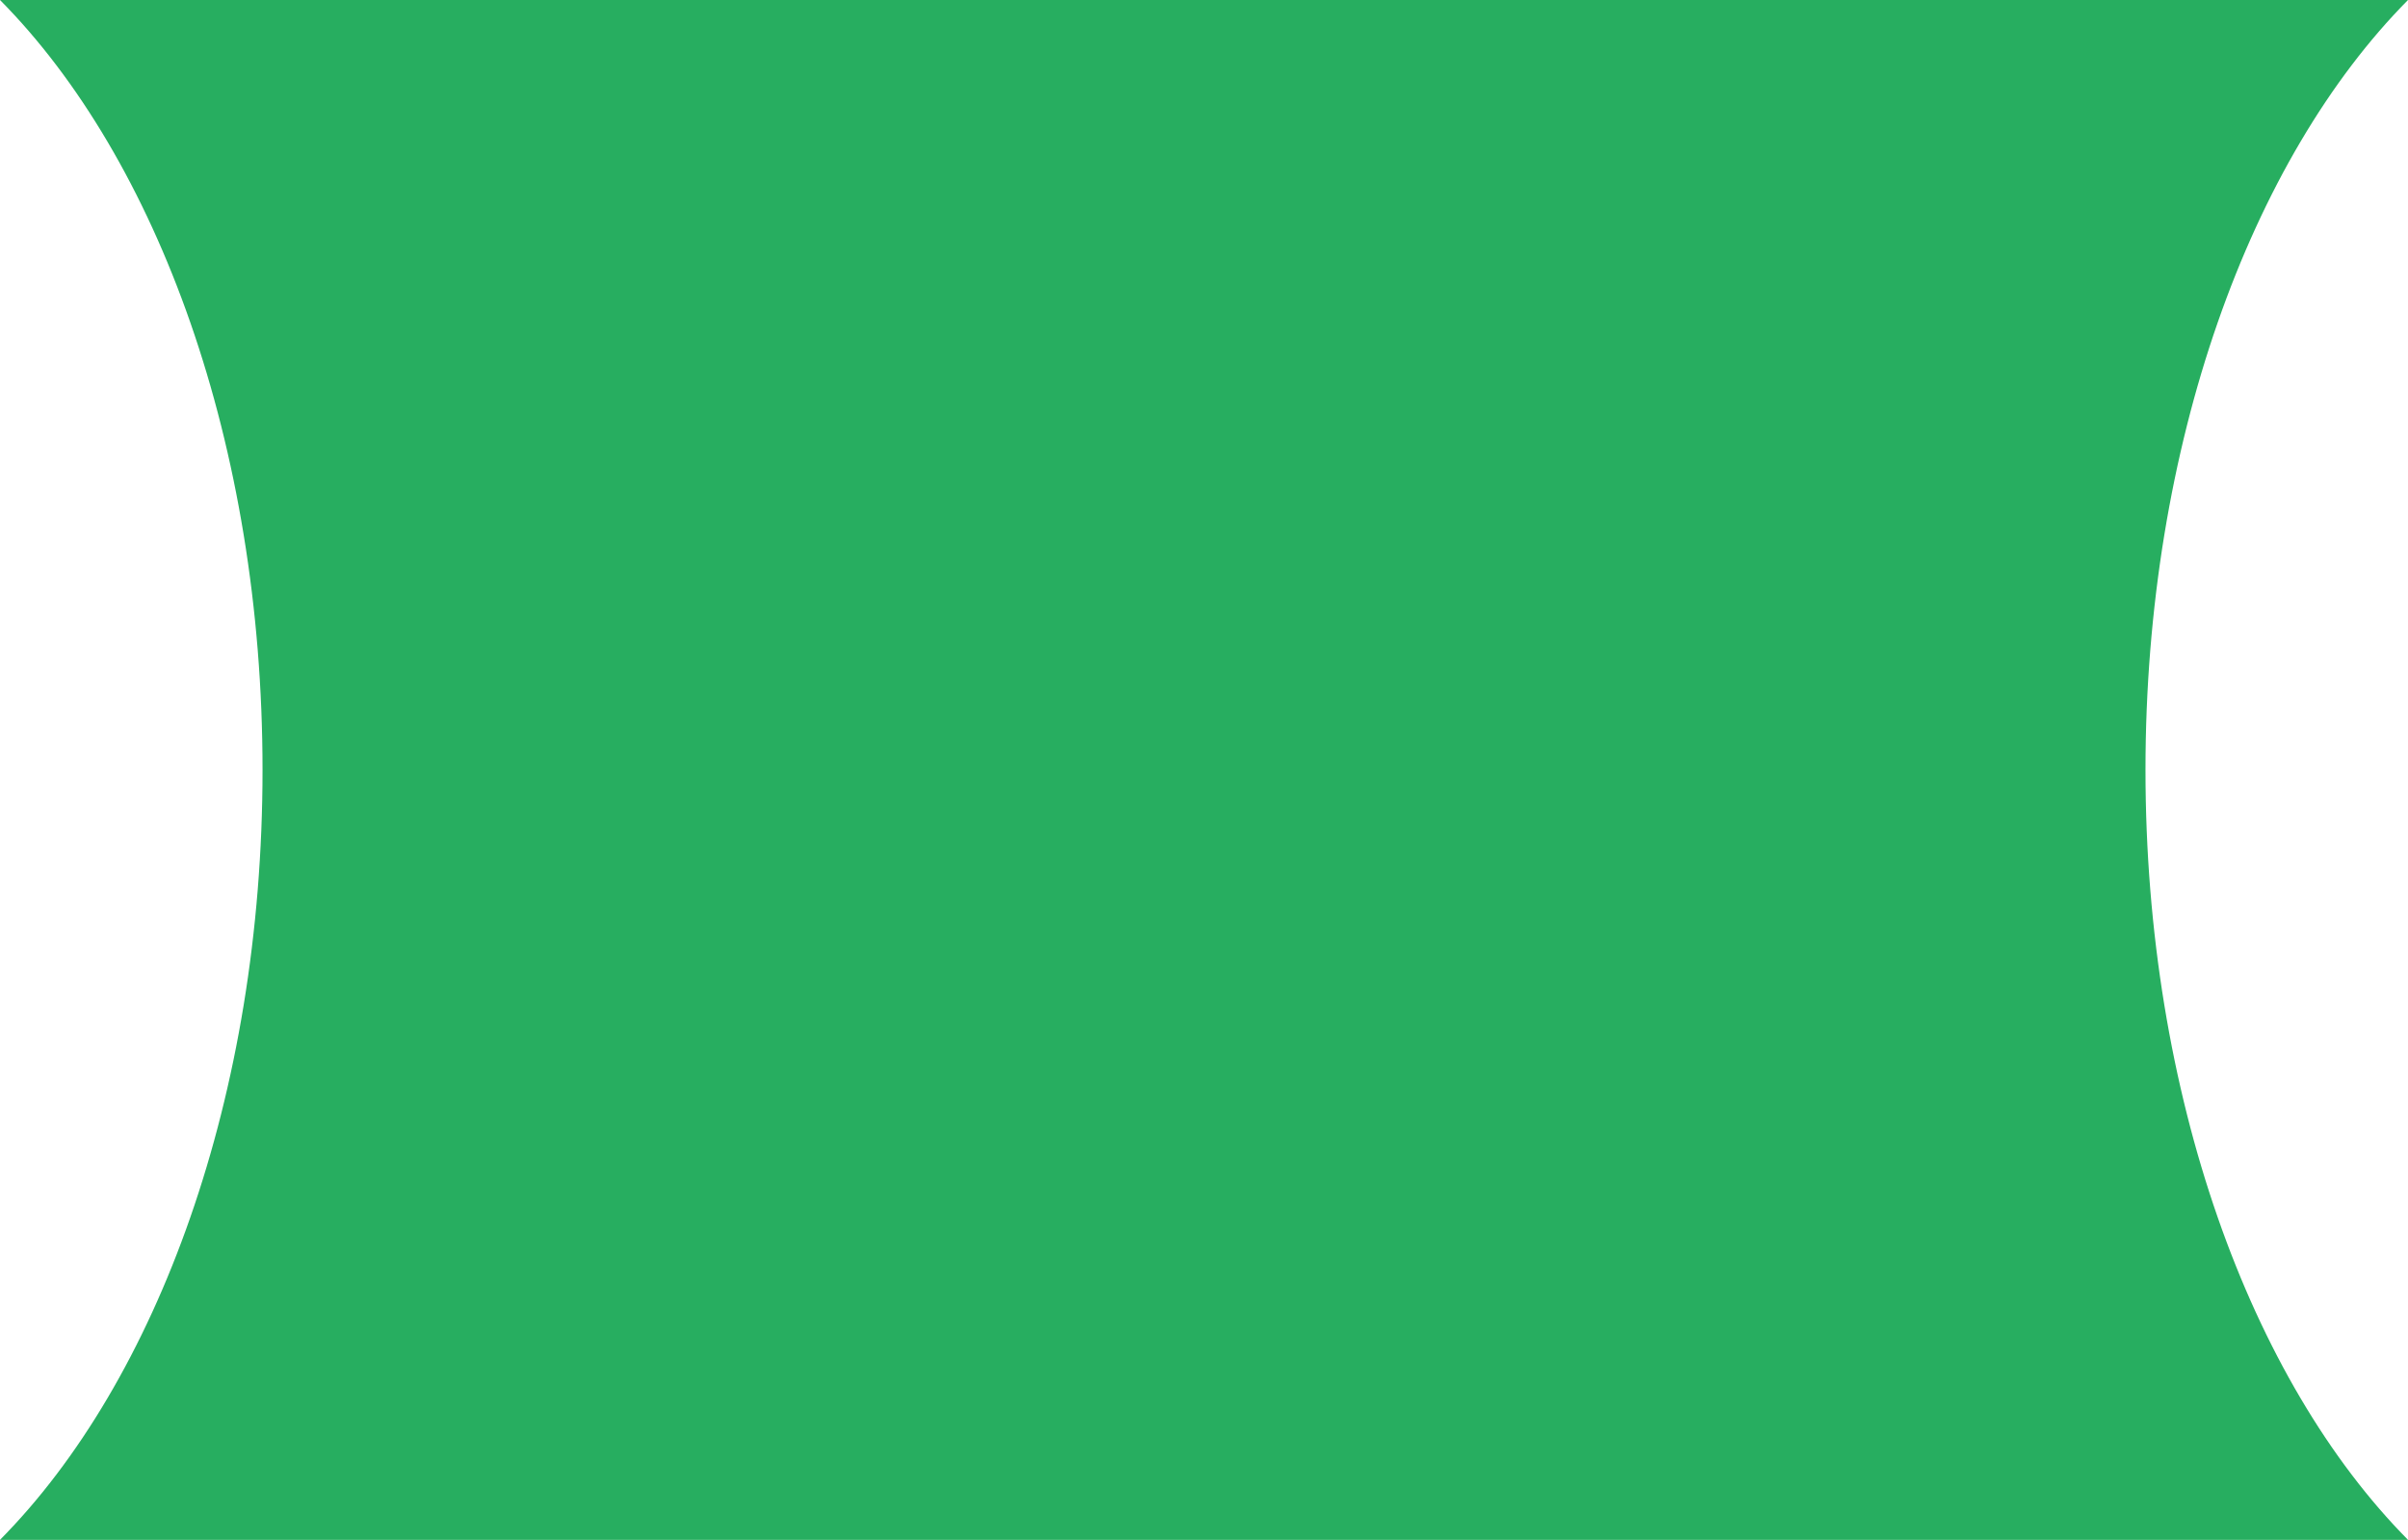
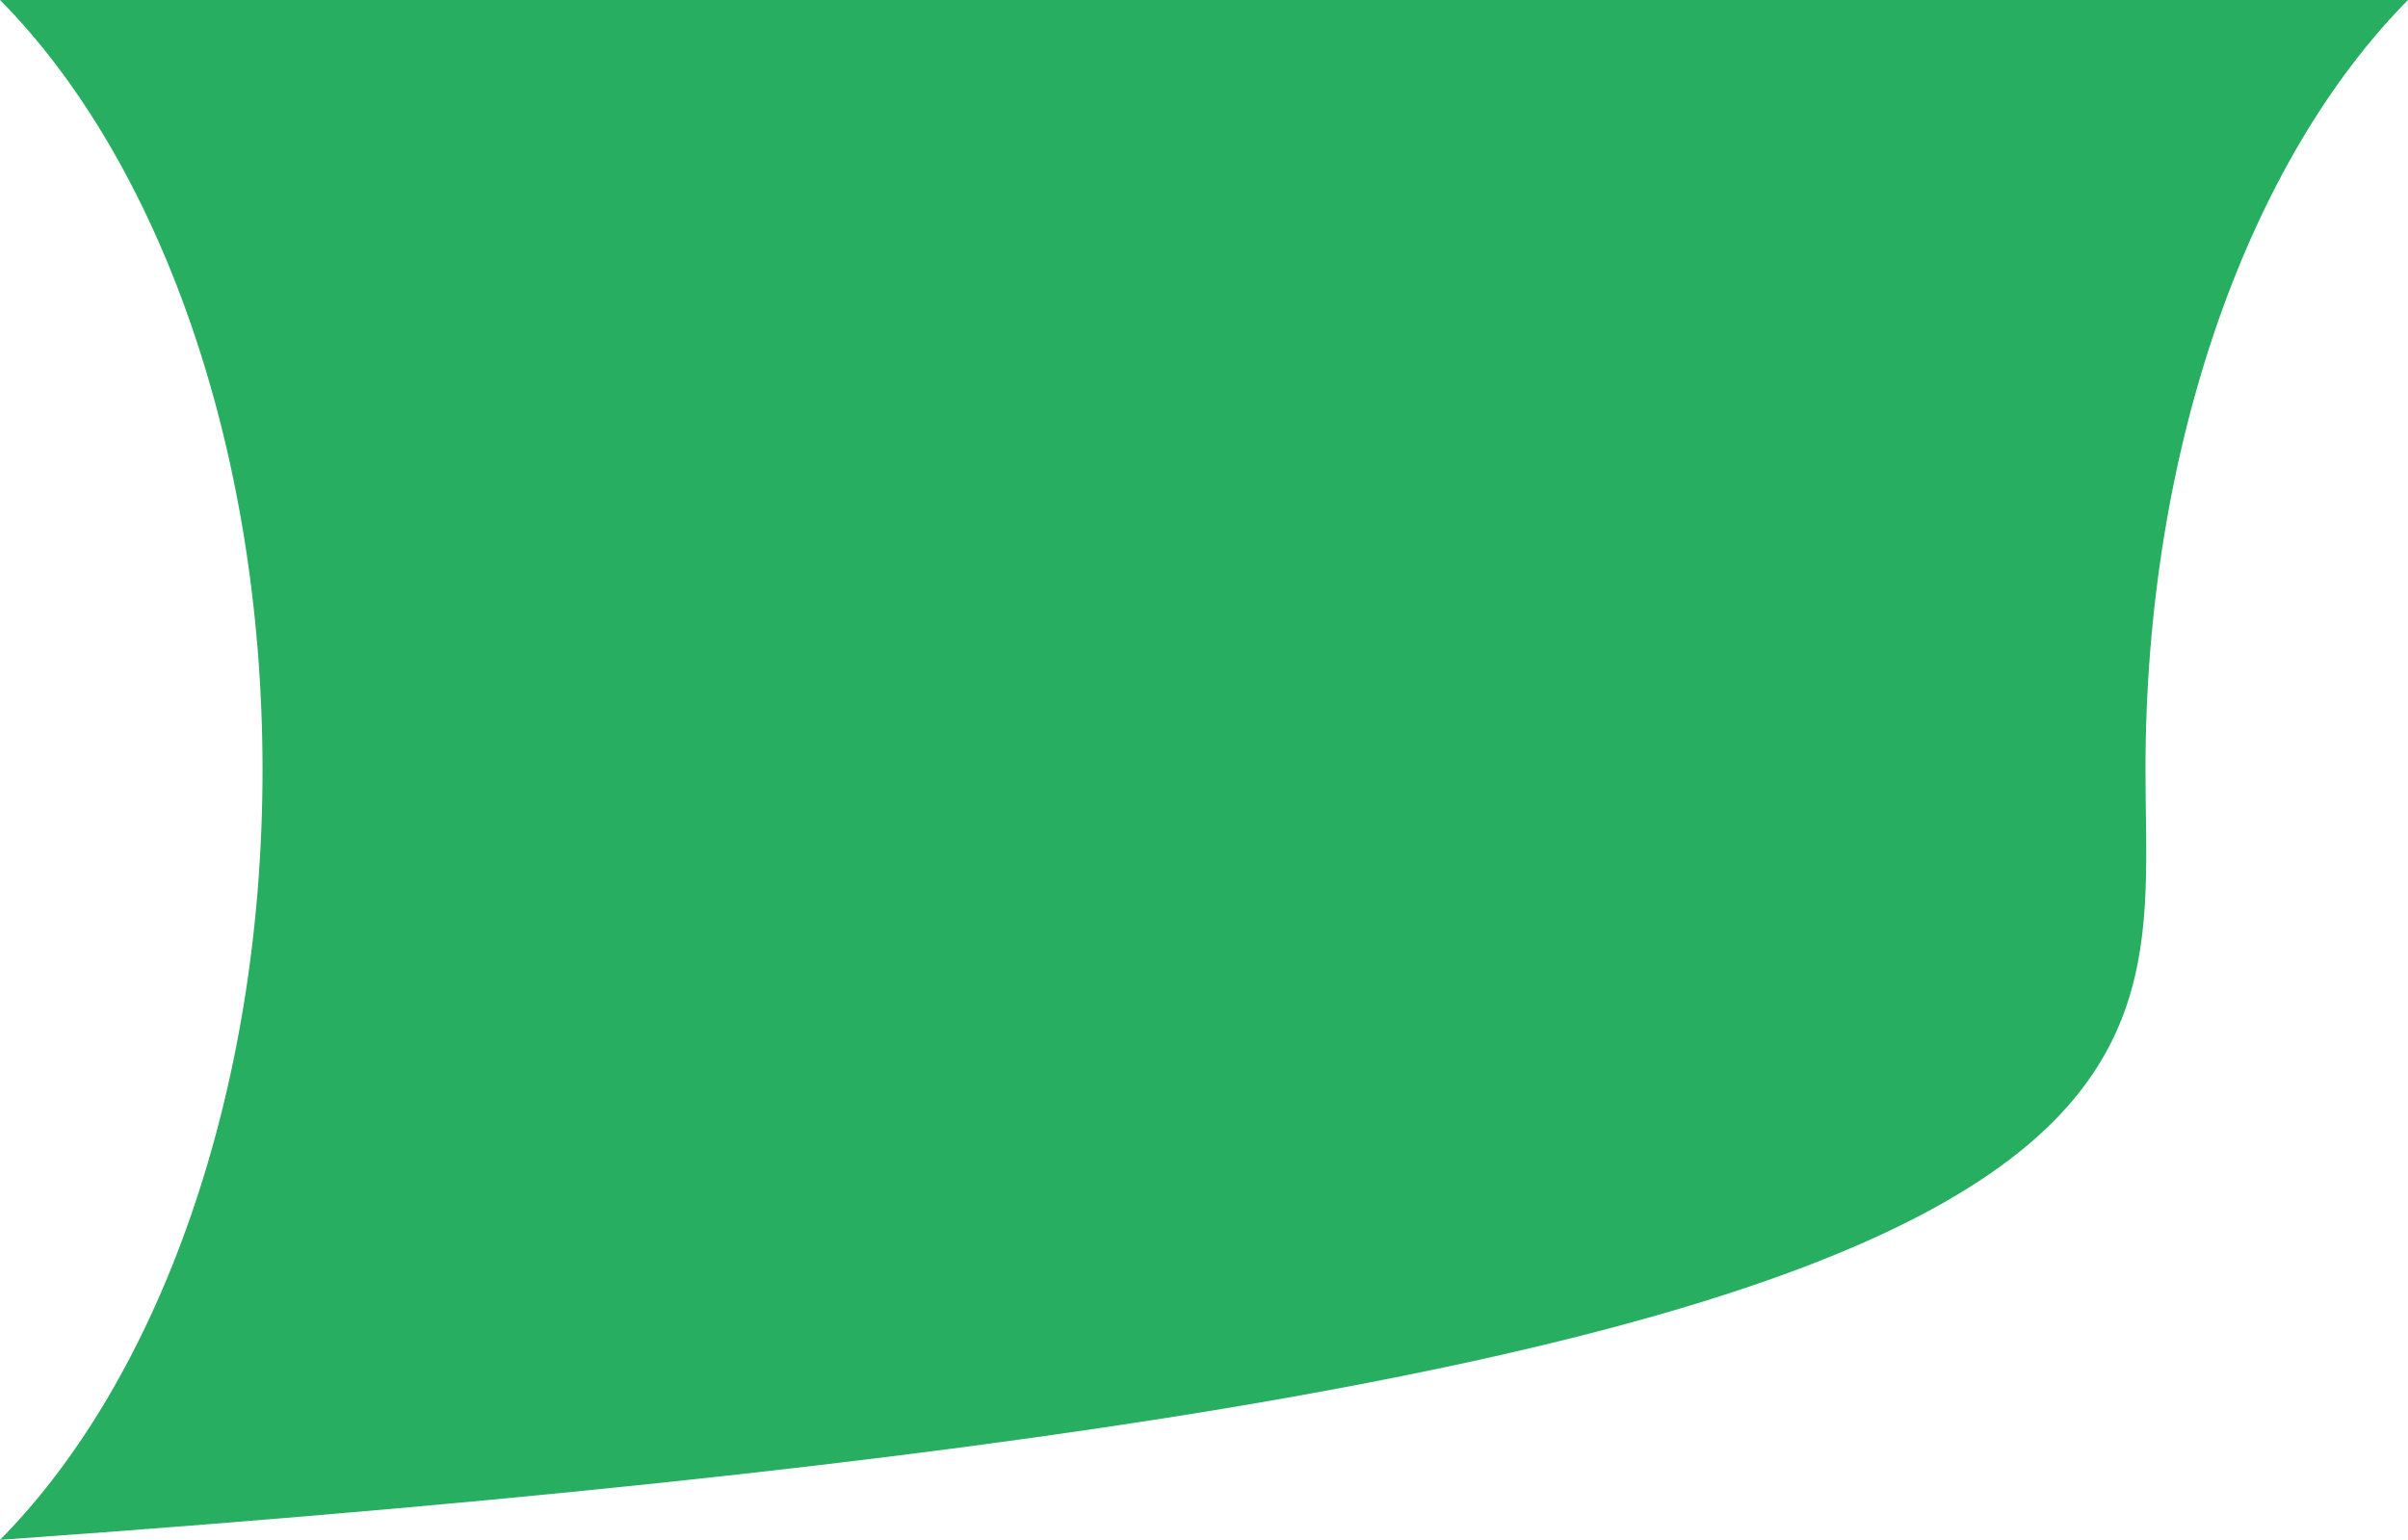
<svg xmlns="http://www.w3.org/2000/svg" width="172" height="110" viewBox="0 0 172 110" fill="none">
-   <path fill-rule="evenodd" clip-rule="evenodd" d="M0.001 7.62935e-06C11.252 11.367 18.752 31.748 18.752 54.999C18.752 78.251 11.252 98.632 0 110L172 110C160.748 98.632 153.249 78.251 153.249 55C153.249 31.749 160.748 11.367 172 1.11036e-07L0.001 7.62935e-06Z" fill="#27AE60" />
+   <path fill-rule="evenodd" clip-rule="evenodd" d="M0.001 7.62935e-06C11.252 11.367 18.752 31.748 18.752 54.999C18.752 78.251 11.252 98.632 0 110C160.748 98.632 153.249 78.251 153.249 55C153.249 31.749 160.748 11.367 172 1.11036e-07L0.001 7.62935e-06Z" fill="#27AE60" />
</svg>